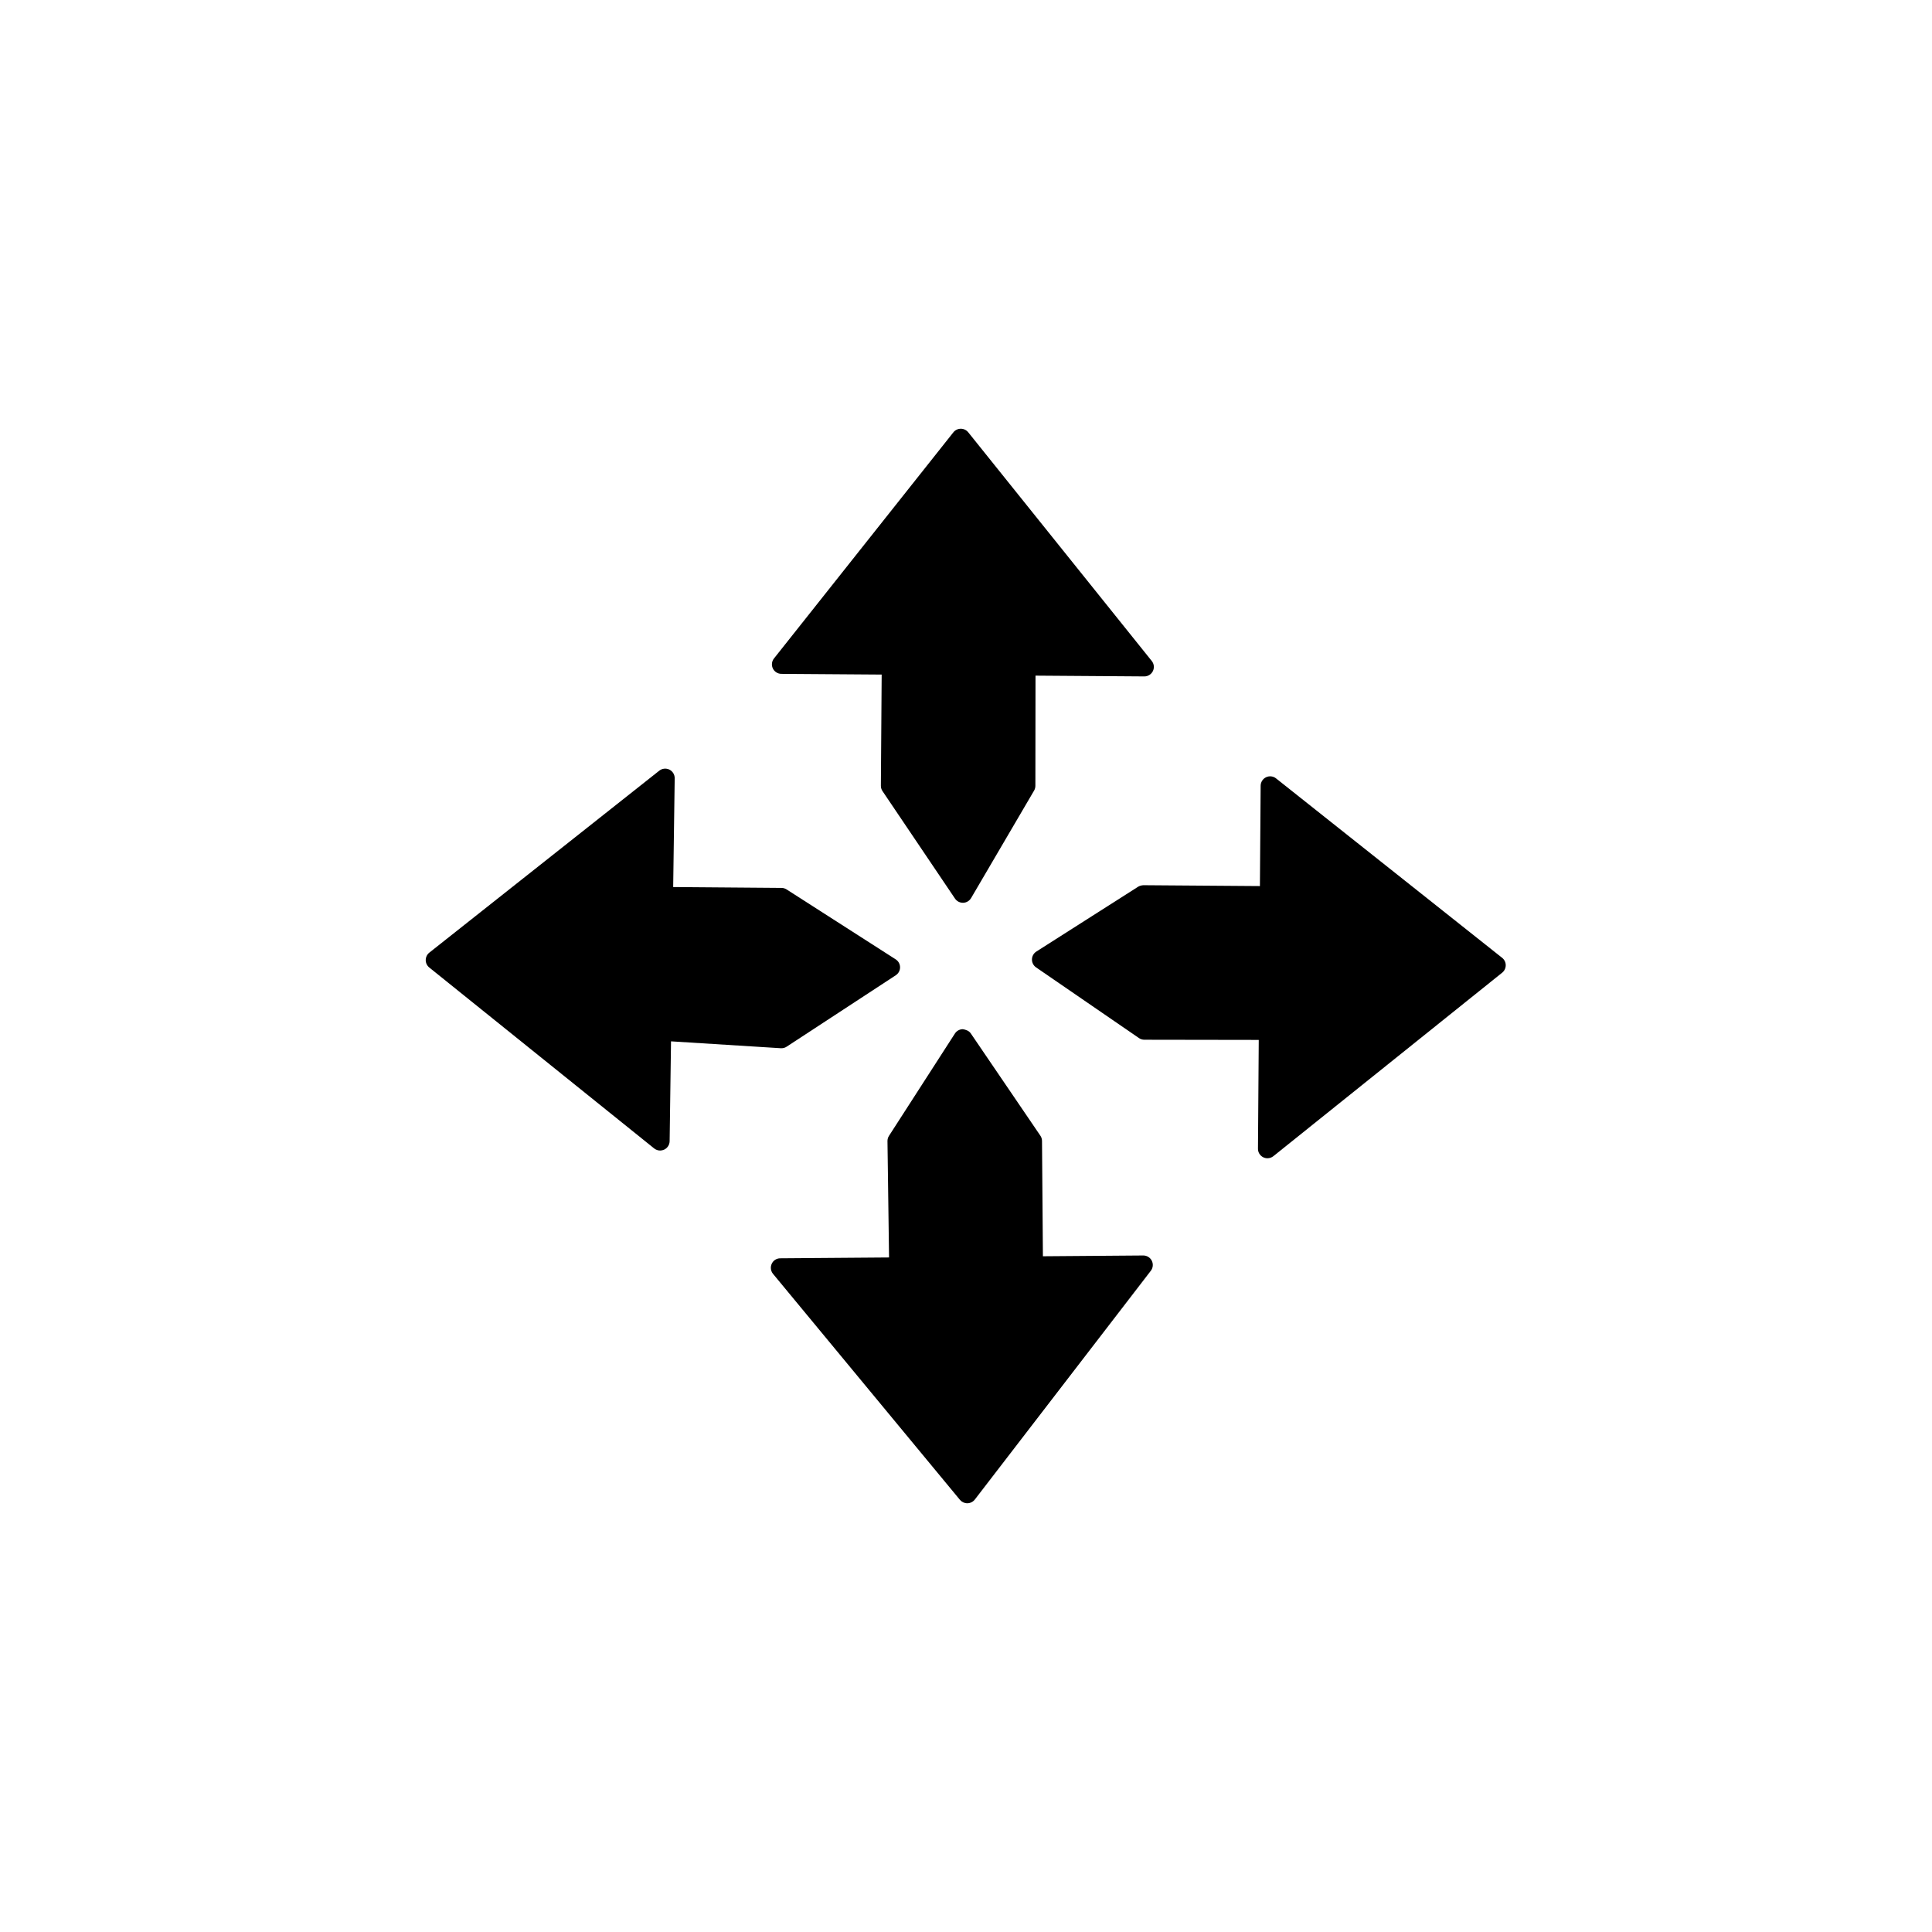
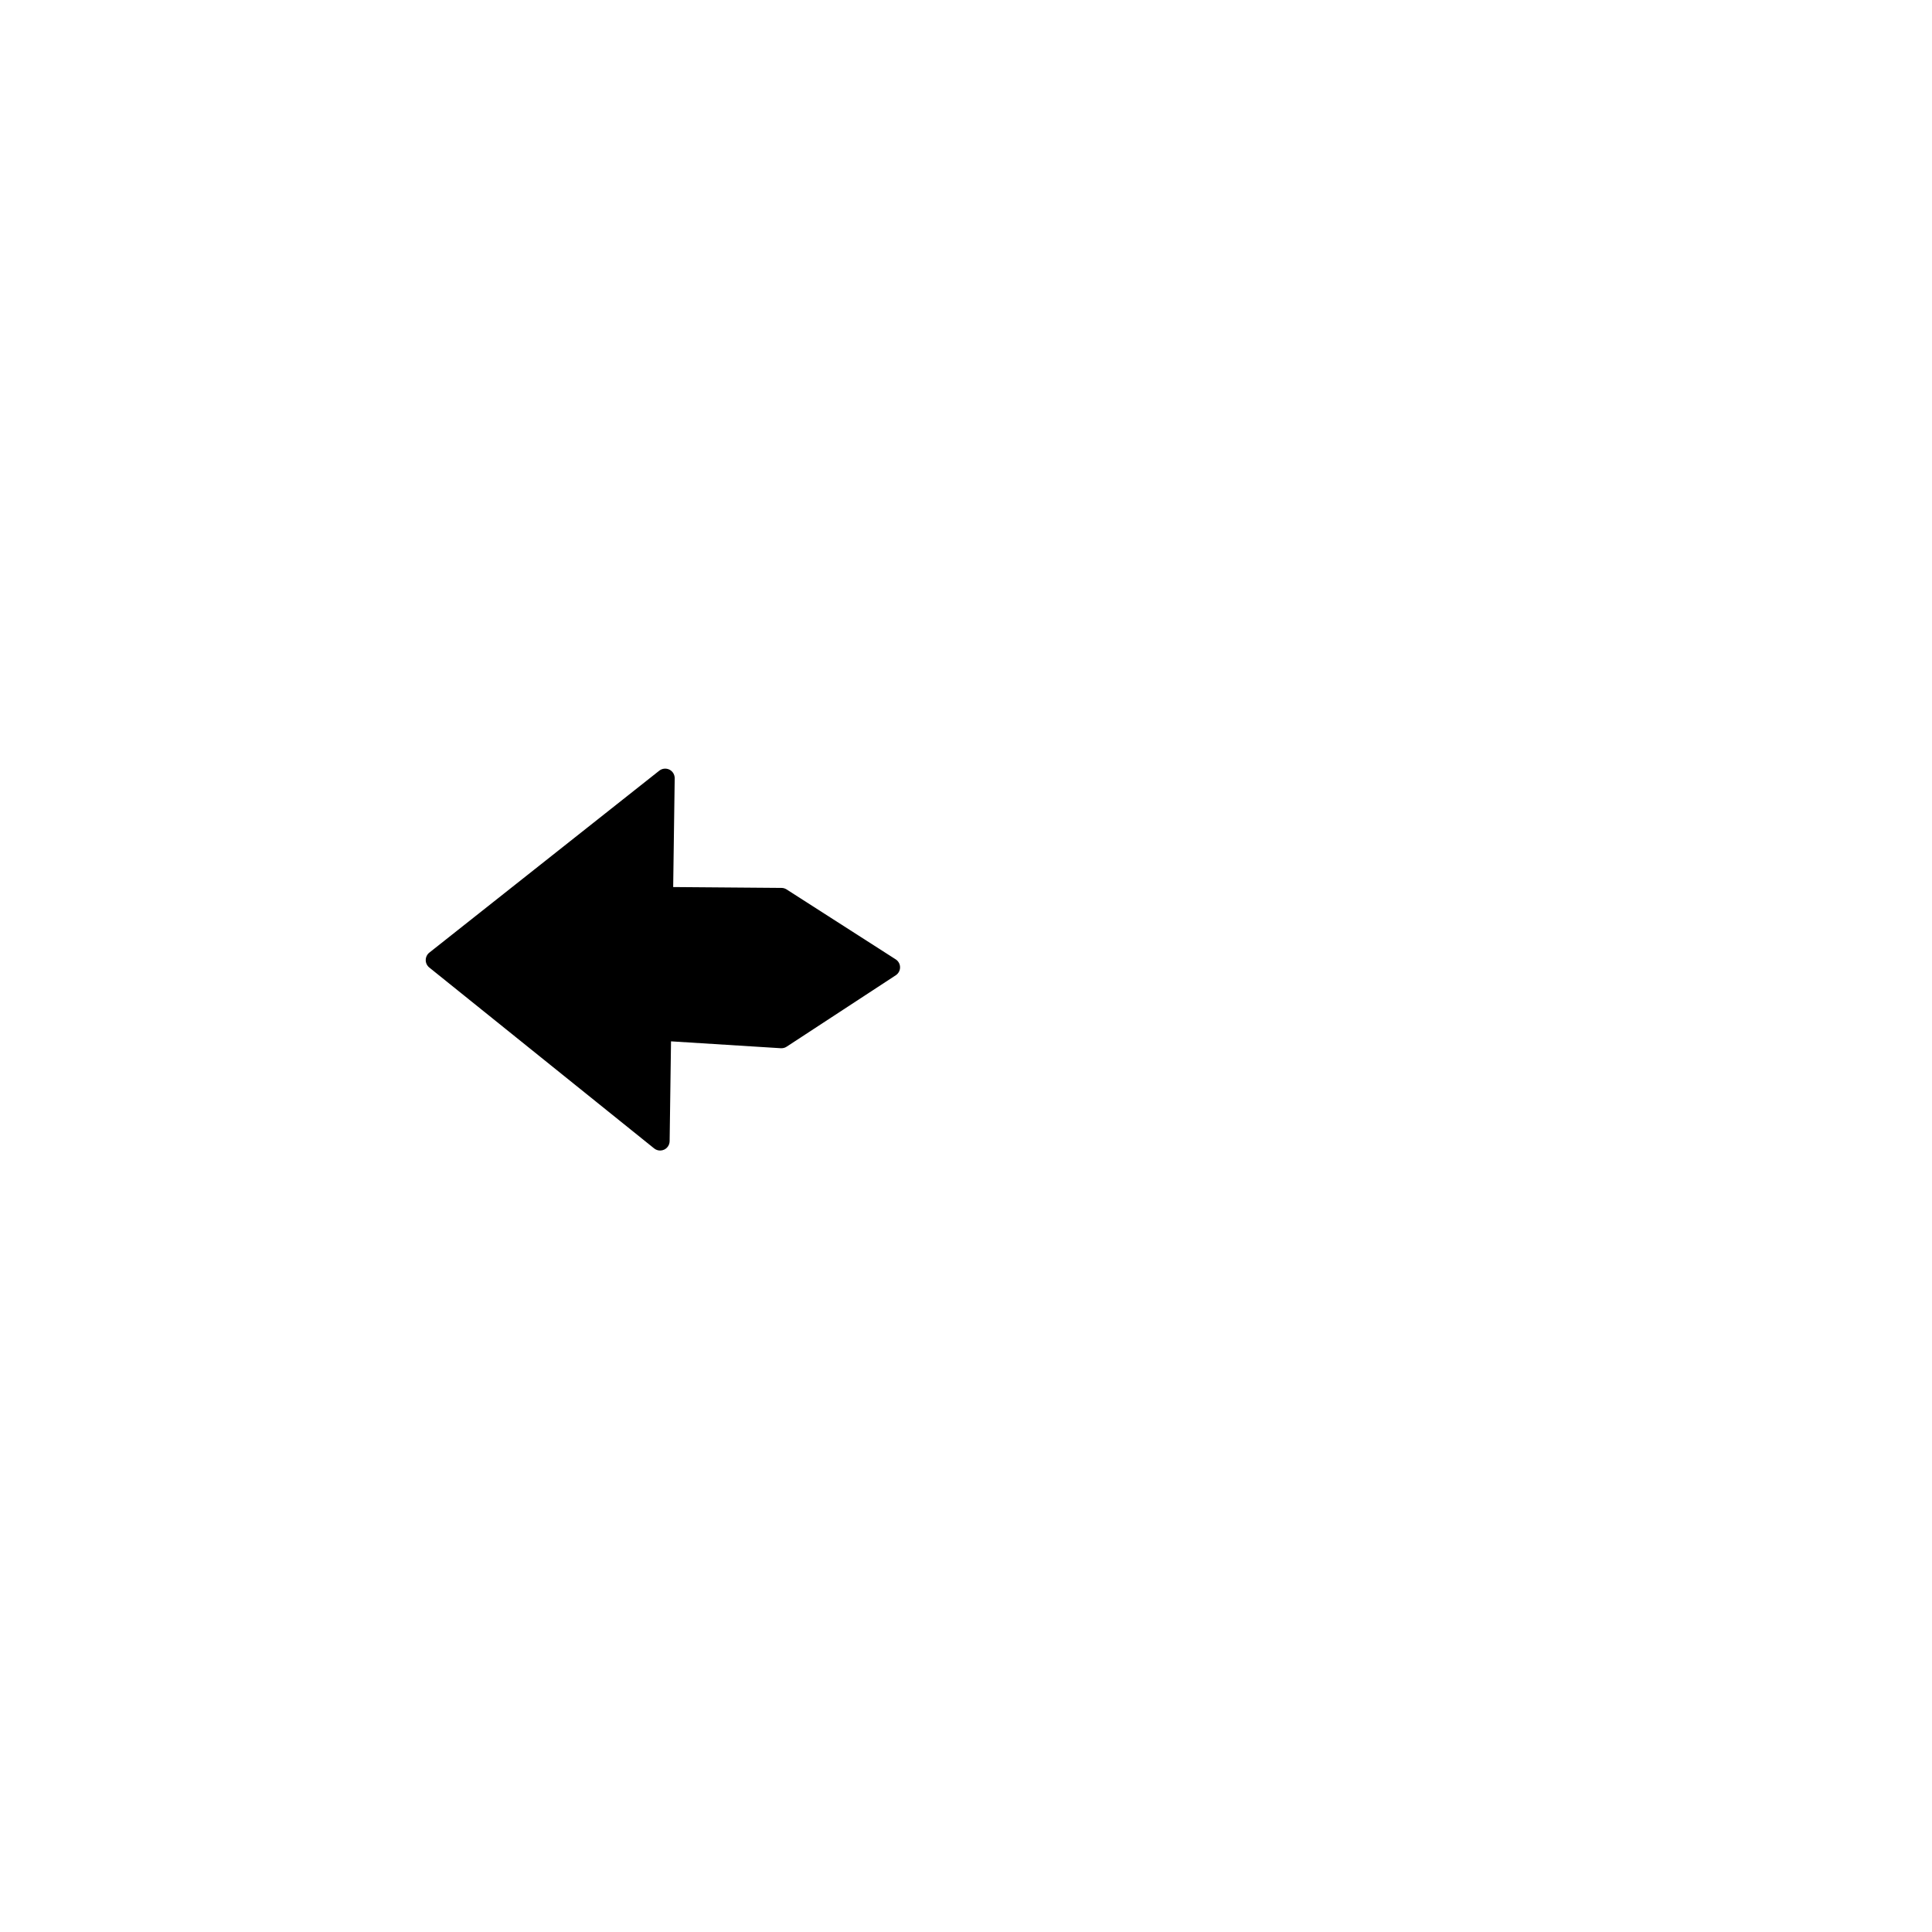
<svg xmlns="http://www.w3.org/2000/svg" fill="#000000" width="800px" height="800px" version="1.1" viewBox="144 144 512 512">
  <g>
-     <path d="m400.59 258.56c-0.48-0.594-1.199-0.941-1.965-0.941h-0.004c-0.766 0-1.492 0.352-1.969 0.953l-47.539 59.926c-0.598 0.75-0.715 1.785-0.301 2.648 0.418 0.867 1.293 1.426 2.254 1.43l26.586 0.191-0.211 29.461c-0.004 0.508 0.145 1.004 0.434 1.426l19.211 28.48c0.469 0.695 1.25 1.109 2.086 1.109h0.082c0.867-0.023 1.656-0.5 2.098-1.246l16.691-28.48c0.227-0.387 0.344-0.828 0.344-1.27l0.035-29.195 28.824 0.207h0.02c0.961 0 1.844-0.551 2.266-1.422 0.422-0.875 0.309-1.914-0.309-2.676z" />
-     <path d="m478.79 450.7c0.348 0.168 0.727 0.25 1.098 0.25 0.559 0 1.125-0.191 1.578-0.555l60.625-48.621c0.598-0.48 0.945-1.203 0.945-1.977 0-0.766-0.352-1.484-0.953-1.965l-59.918-47.551c-0.754-0.605-1.789-0.715-2.648-0.301-0.871 0.418-1.426 1.289-1.43 2.254l-0.195 26.586-30.891-0.23c-0.402 0.031-0.961 0.133-1.371 0.395l-26.984 17.184c-0.715 0.453-1.152 1.238-1.164 2.082-0.016 0.848 0.395 1.641 1.094 2.121l27.266 18.73c0.418 0.289 0.918 0.441 1.422 0.441l30.32 0.047-0.207 28.824c-0.016 0.973 0.539 1.859 1.414 2.285z" />
-     <path d="m348.52 478.91c-0.414 0.883-0.277 1.918 0.336 2.672l49.535 59.887c0.484 0.578 1.195 0.91 1.945 0.91h0.047c0.766-0.016 1.484-0.379 1.953-0.984l46.645-60.629c0.586-0.762 0.691-1.793 0.258-2.656-0.422-0.855-1.301-1.395-2.254-1.395h-0.02l-26.582 0.207-0.238-30.566c-0.004-0.5-0.156-0.984-0.438-1.395l-18.449-27.113c-0.473-0.699-1.34-0.984-2.109-1.102-0.848 0.012-1.629 0.441-2.086 1.152l-17.469 27.113c-0.273 0.418-0.406 0.906-0.402 1.402l0.418 30.828-28.824 0.223c-0.977-0.004-1.855 0.559-2.266 1.445z" />
    <path d="m321.39 347.95c-0.875-0.418-1.906-0.316-2.676 0.289l-60.941 48.219c-0.598 0.473-0.945 1.199-0.953 1.965-0.004 0.766 0.344 1.492 0.941 1.977l59.602 47.949c0.457 0.367 1.012 0.555 1.578 0.555 0.363 0 0.73-0.082 1.074-0.238 0.871-0.414 1.43-1.281 1.445-2.246l0.367-26.453 29.105 1.824c0.559 0.023 1.082-0.105 1.535-0.406l28.914-18.922c0.719-0.469 1.148-1.266 1.145-2.121-0.004-0.855-0.441-1.648-1.16-2.106l-28.914-18.531c-0.398-0.258-0.863-0.395-1.34-0.398l-28.711-0.23 0.402-28.816c0.012-0.984-0.539-1.879-1.414-2.309z" />
  </g>
</svg>